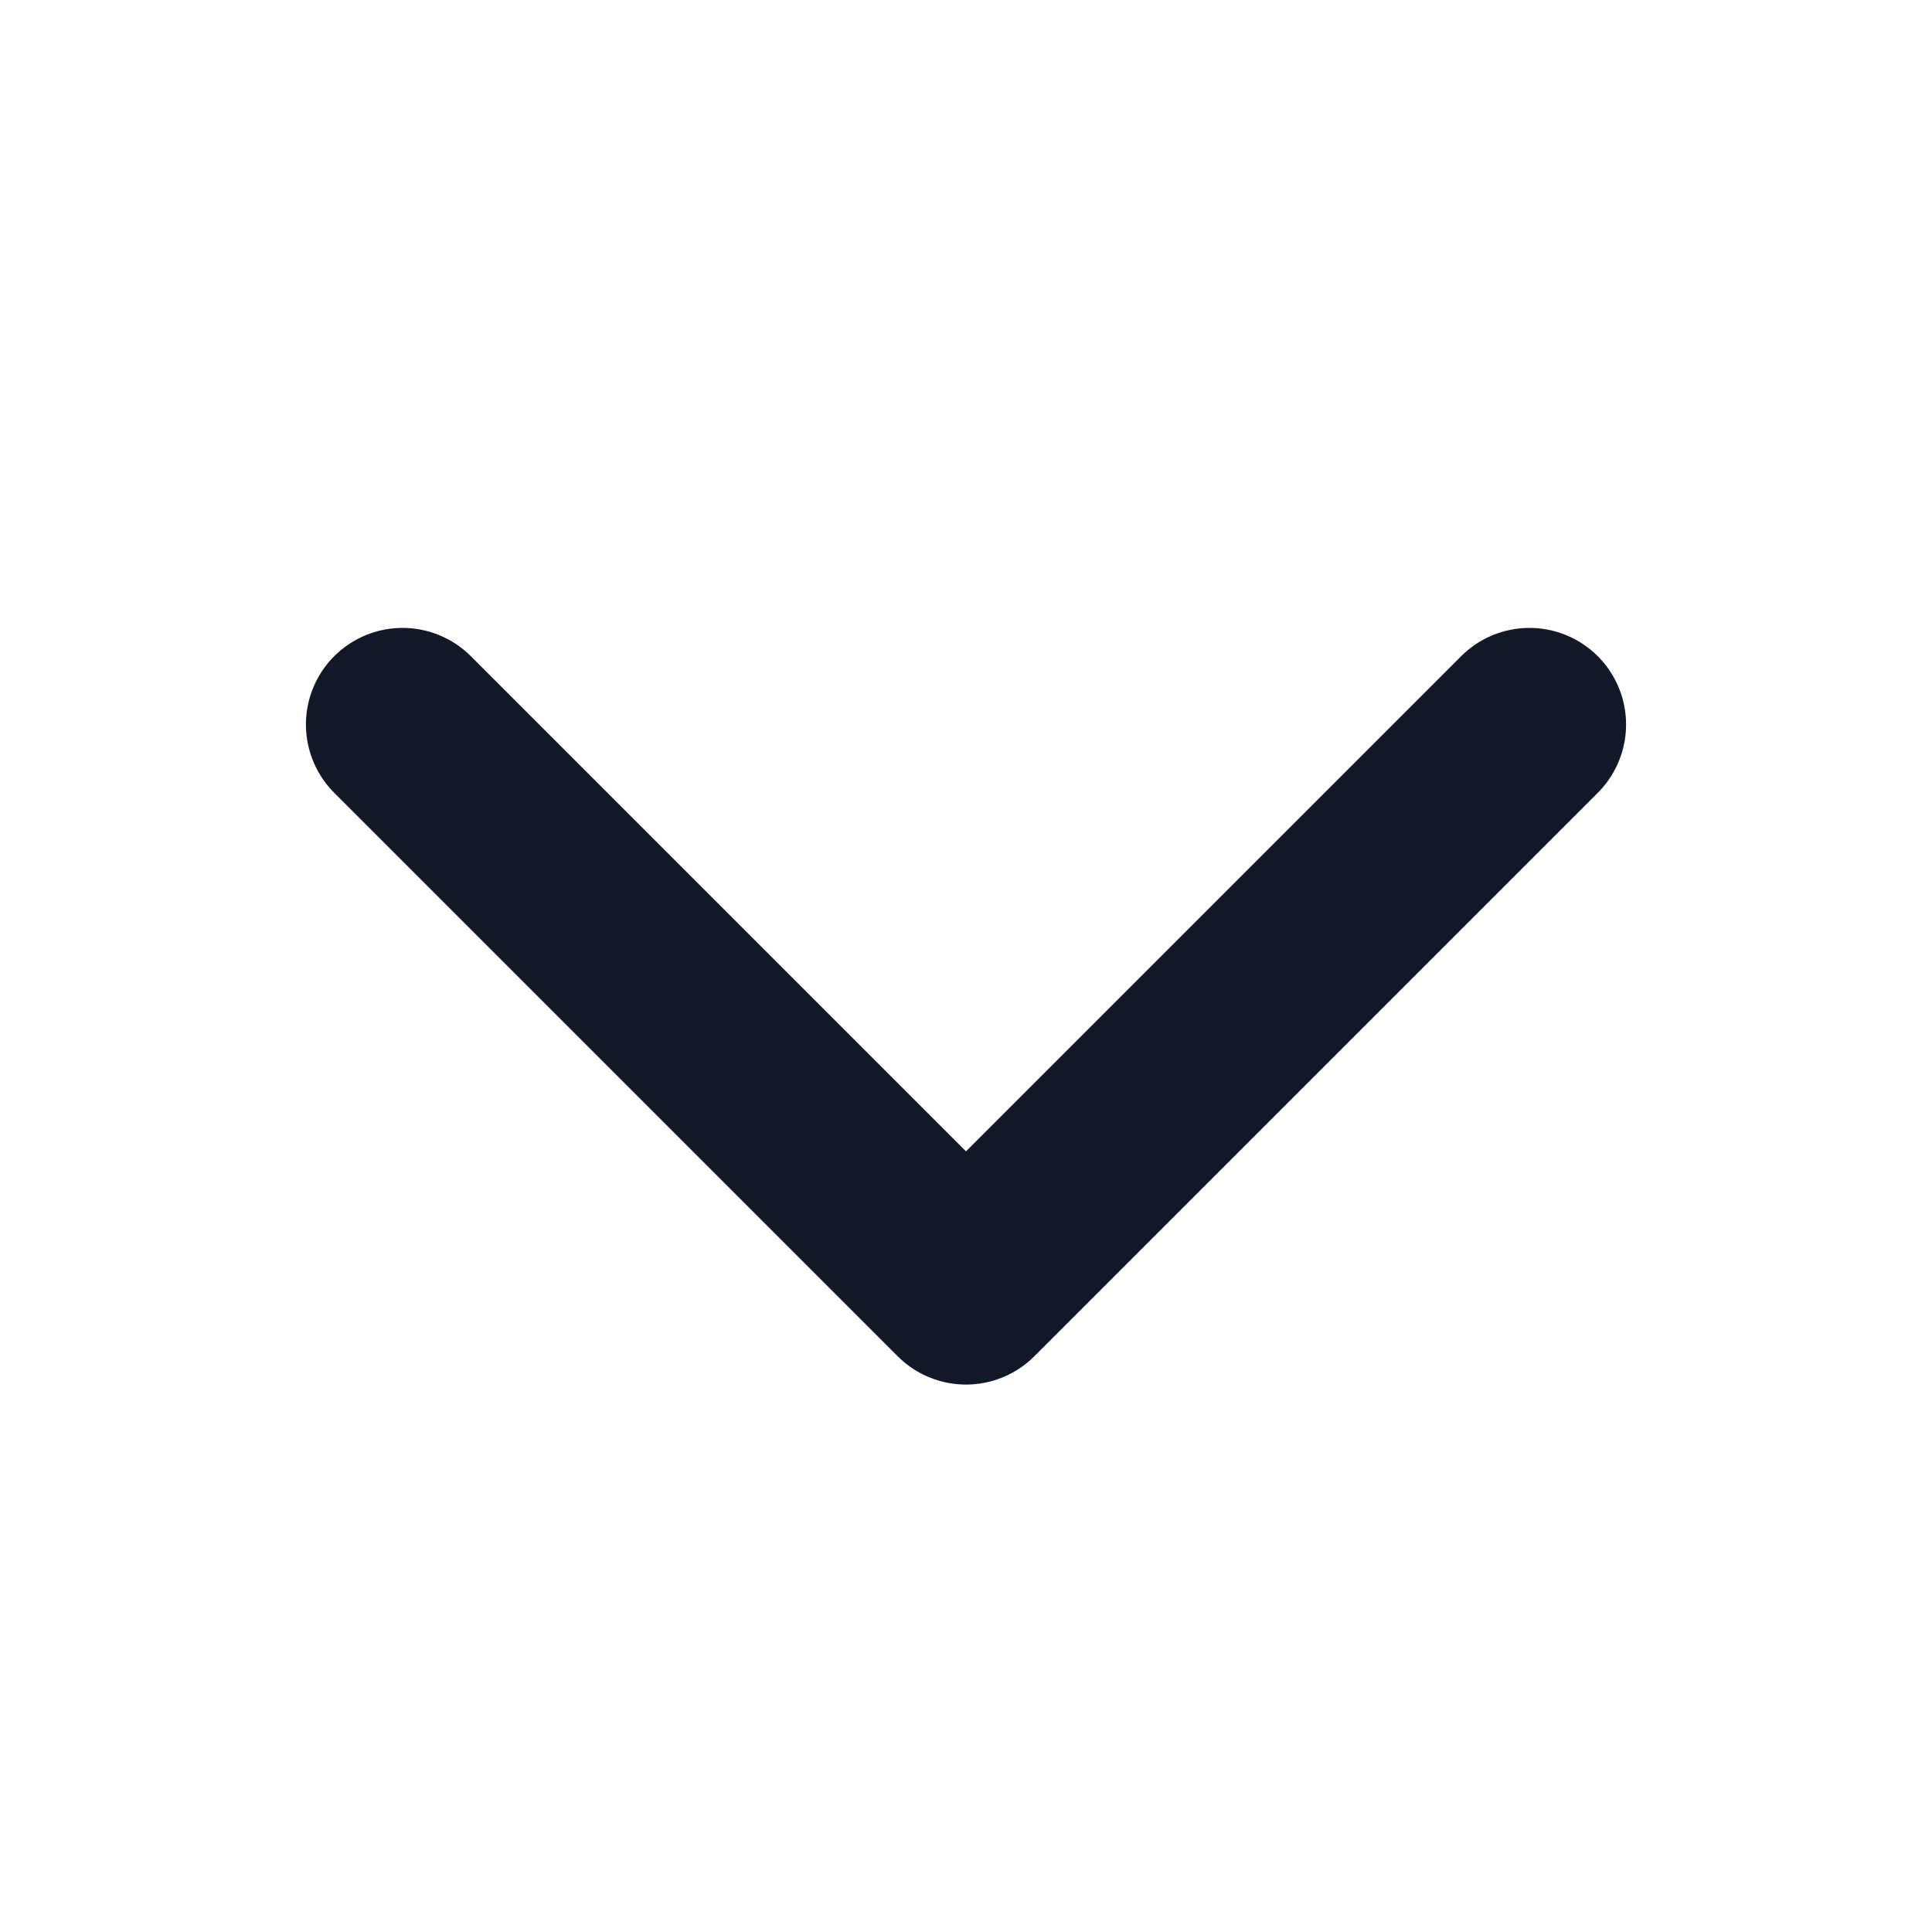
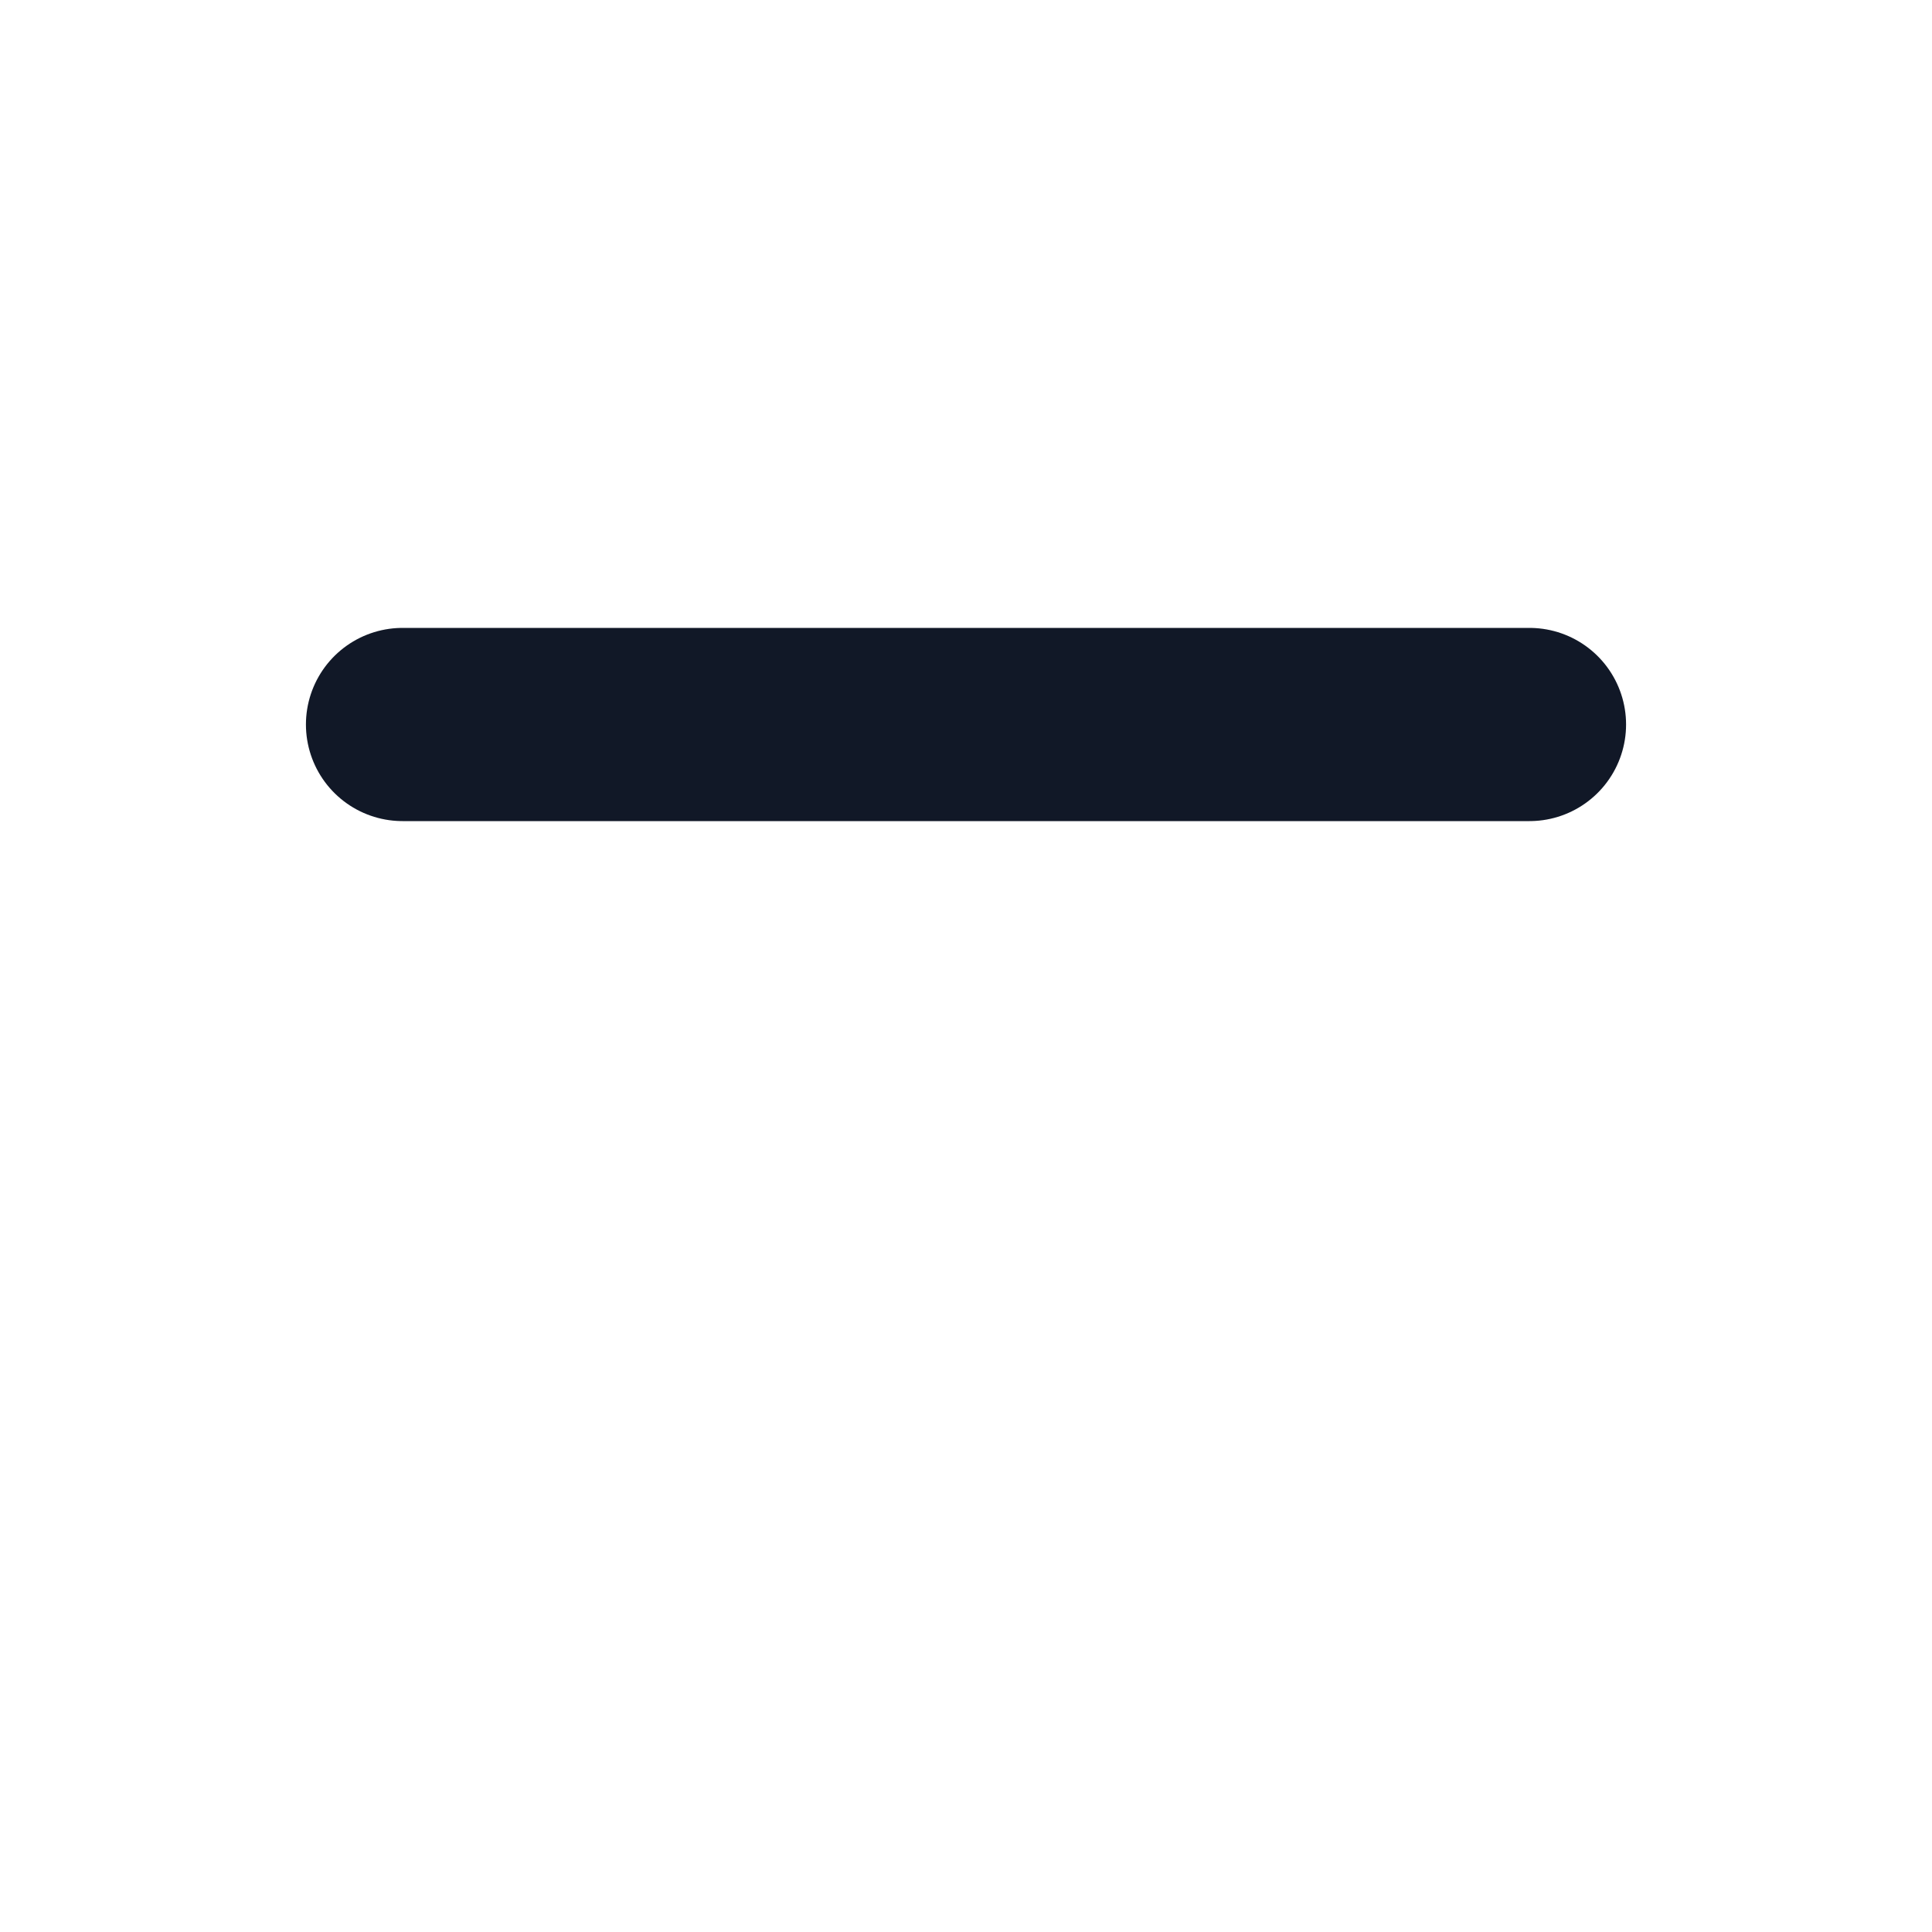
<svg xmlns="http://www.w3.org/2000/svg" width="16" height="16" viewBox="0 0 20 20" fill="none">
-   <path d="M15.833 7.5L10 13.333L4.167 7.5" stroke="#111827" stroke-width="2" stroke-linecap="round" stroke-linejoin="round" />
+   <path d="M15.833 7.5L4.167 7.5" stroke="#111827" stroke-width="2" stroke-linecap="round" stroke-linejoin="round" />
</svg>